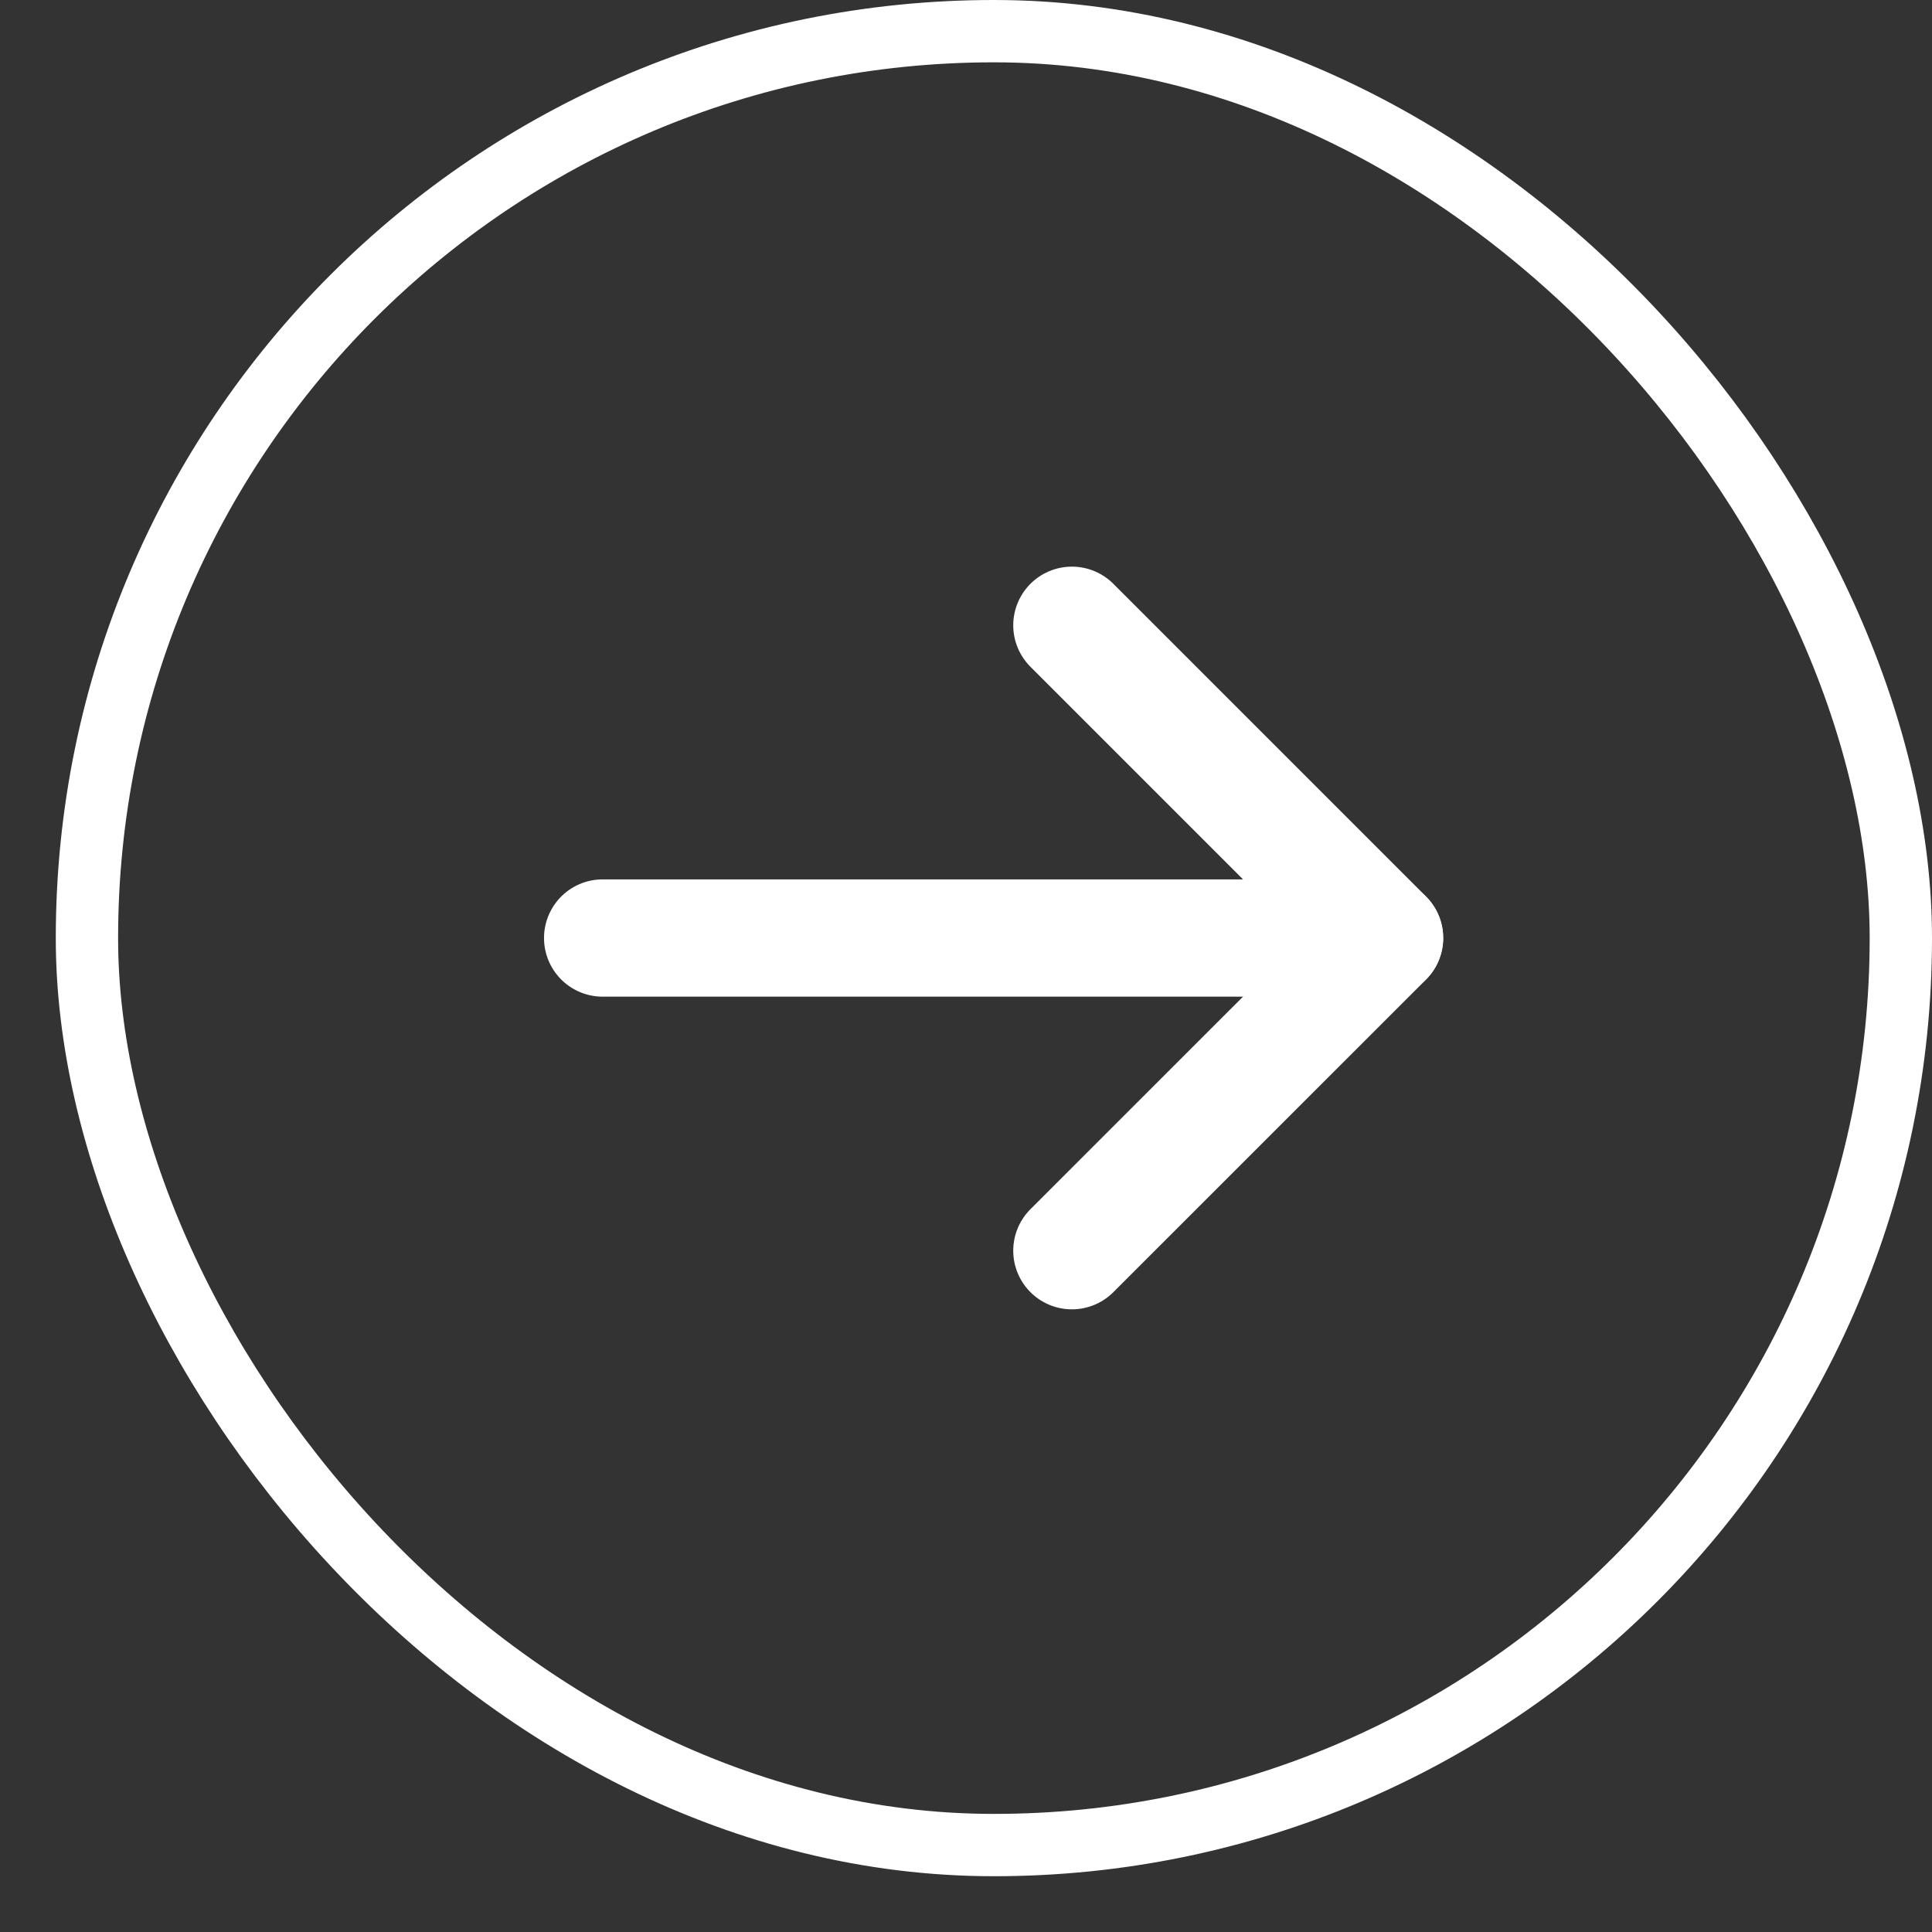
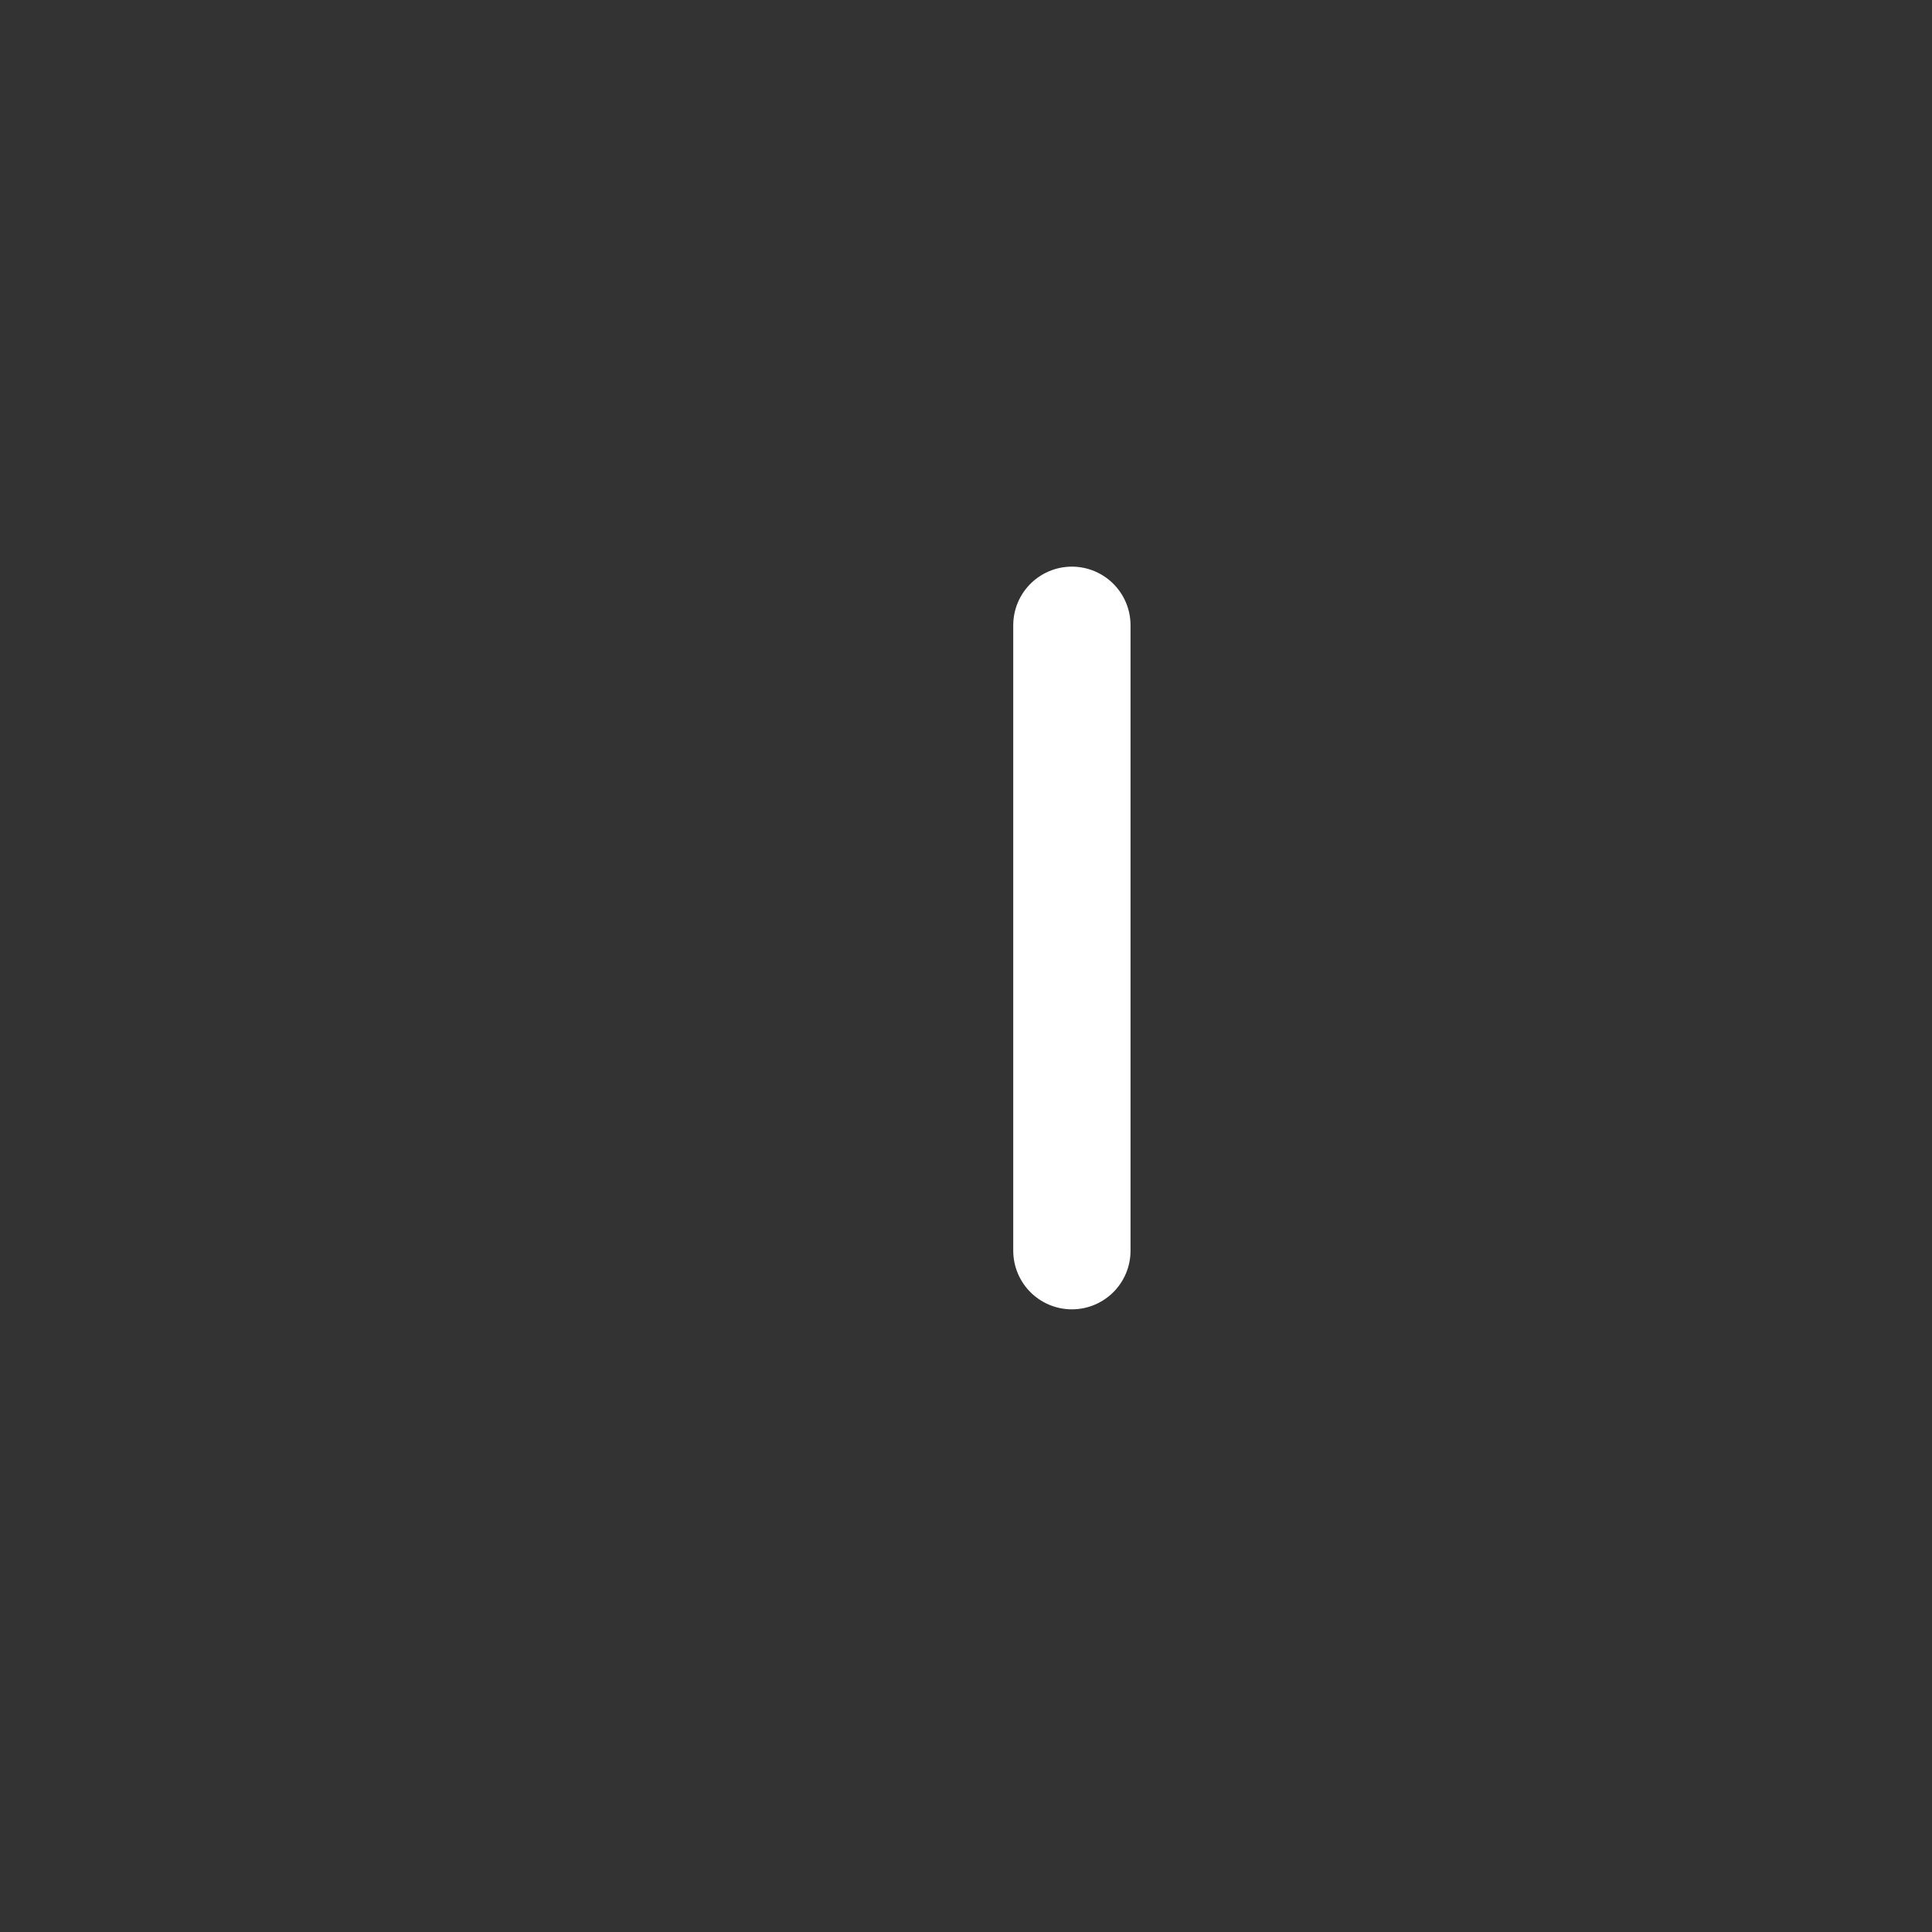
<svg xmlns="http://www.w3.org/2000/svg" width="31" height="31" viewBox="0 0 31 31" fill="none">
  <rect x="0" y="0" width="31" height="31" fill="#333333" stroke="none" />
-   <rect x="1.395" y="0.5" width="29.105" height="29.105" rx="14.552" stroke="white" />
-   <path d="M17.199 10.033L22.217 15.051L17.199 20.068" stroke="white" stroke-width="1.882" stroke-miterlimit="10" stroke-linecap="round" stroke-linejoin="round" />
-   <path d="M9.67 15.051H22.214" stroke="white" stroke-width="1.882" stroke-miterlimit="10" stroke-linecap="round" stroke-linejoin="round" />
+   <path d="M17.199 10.033L17.199 20.068" stroke="white" stroke-width="1.882" stroke-miterlimit="10" stroke-linecap="round" stroke-linejoin="round" />
</svg>